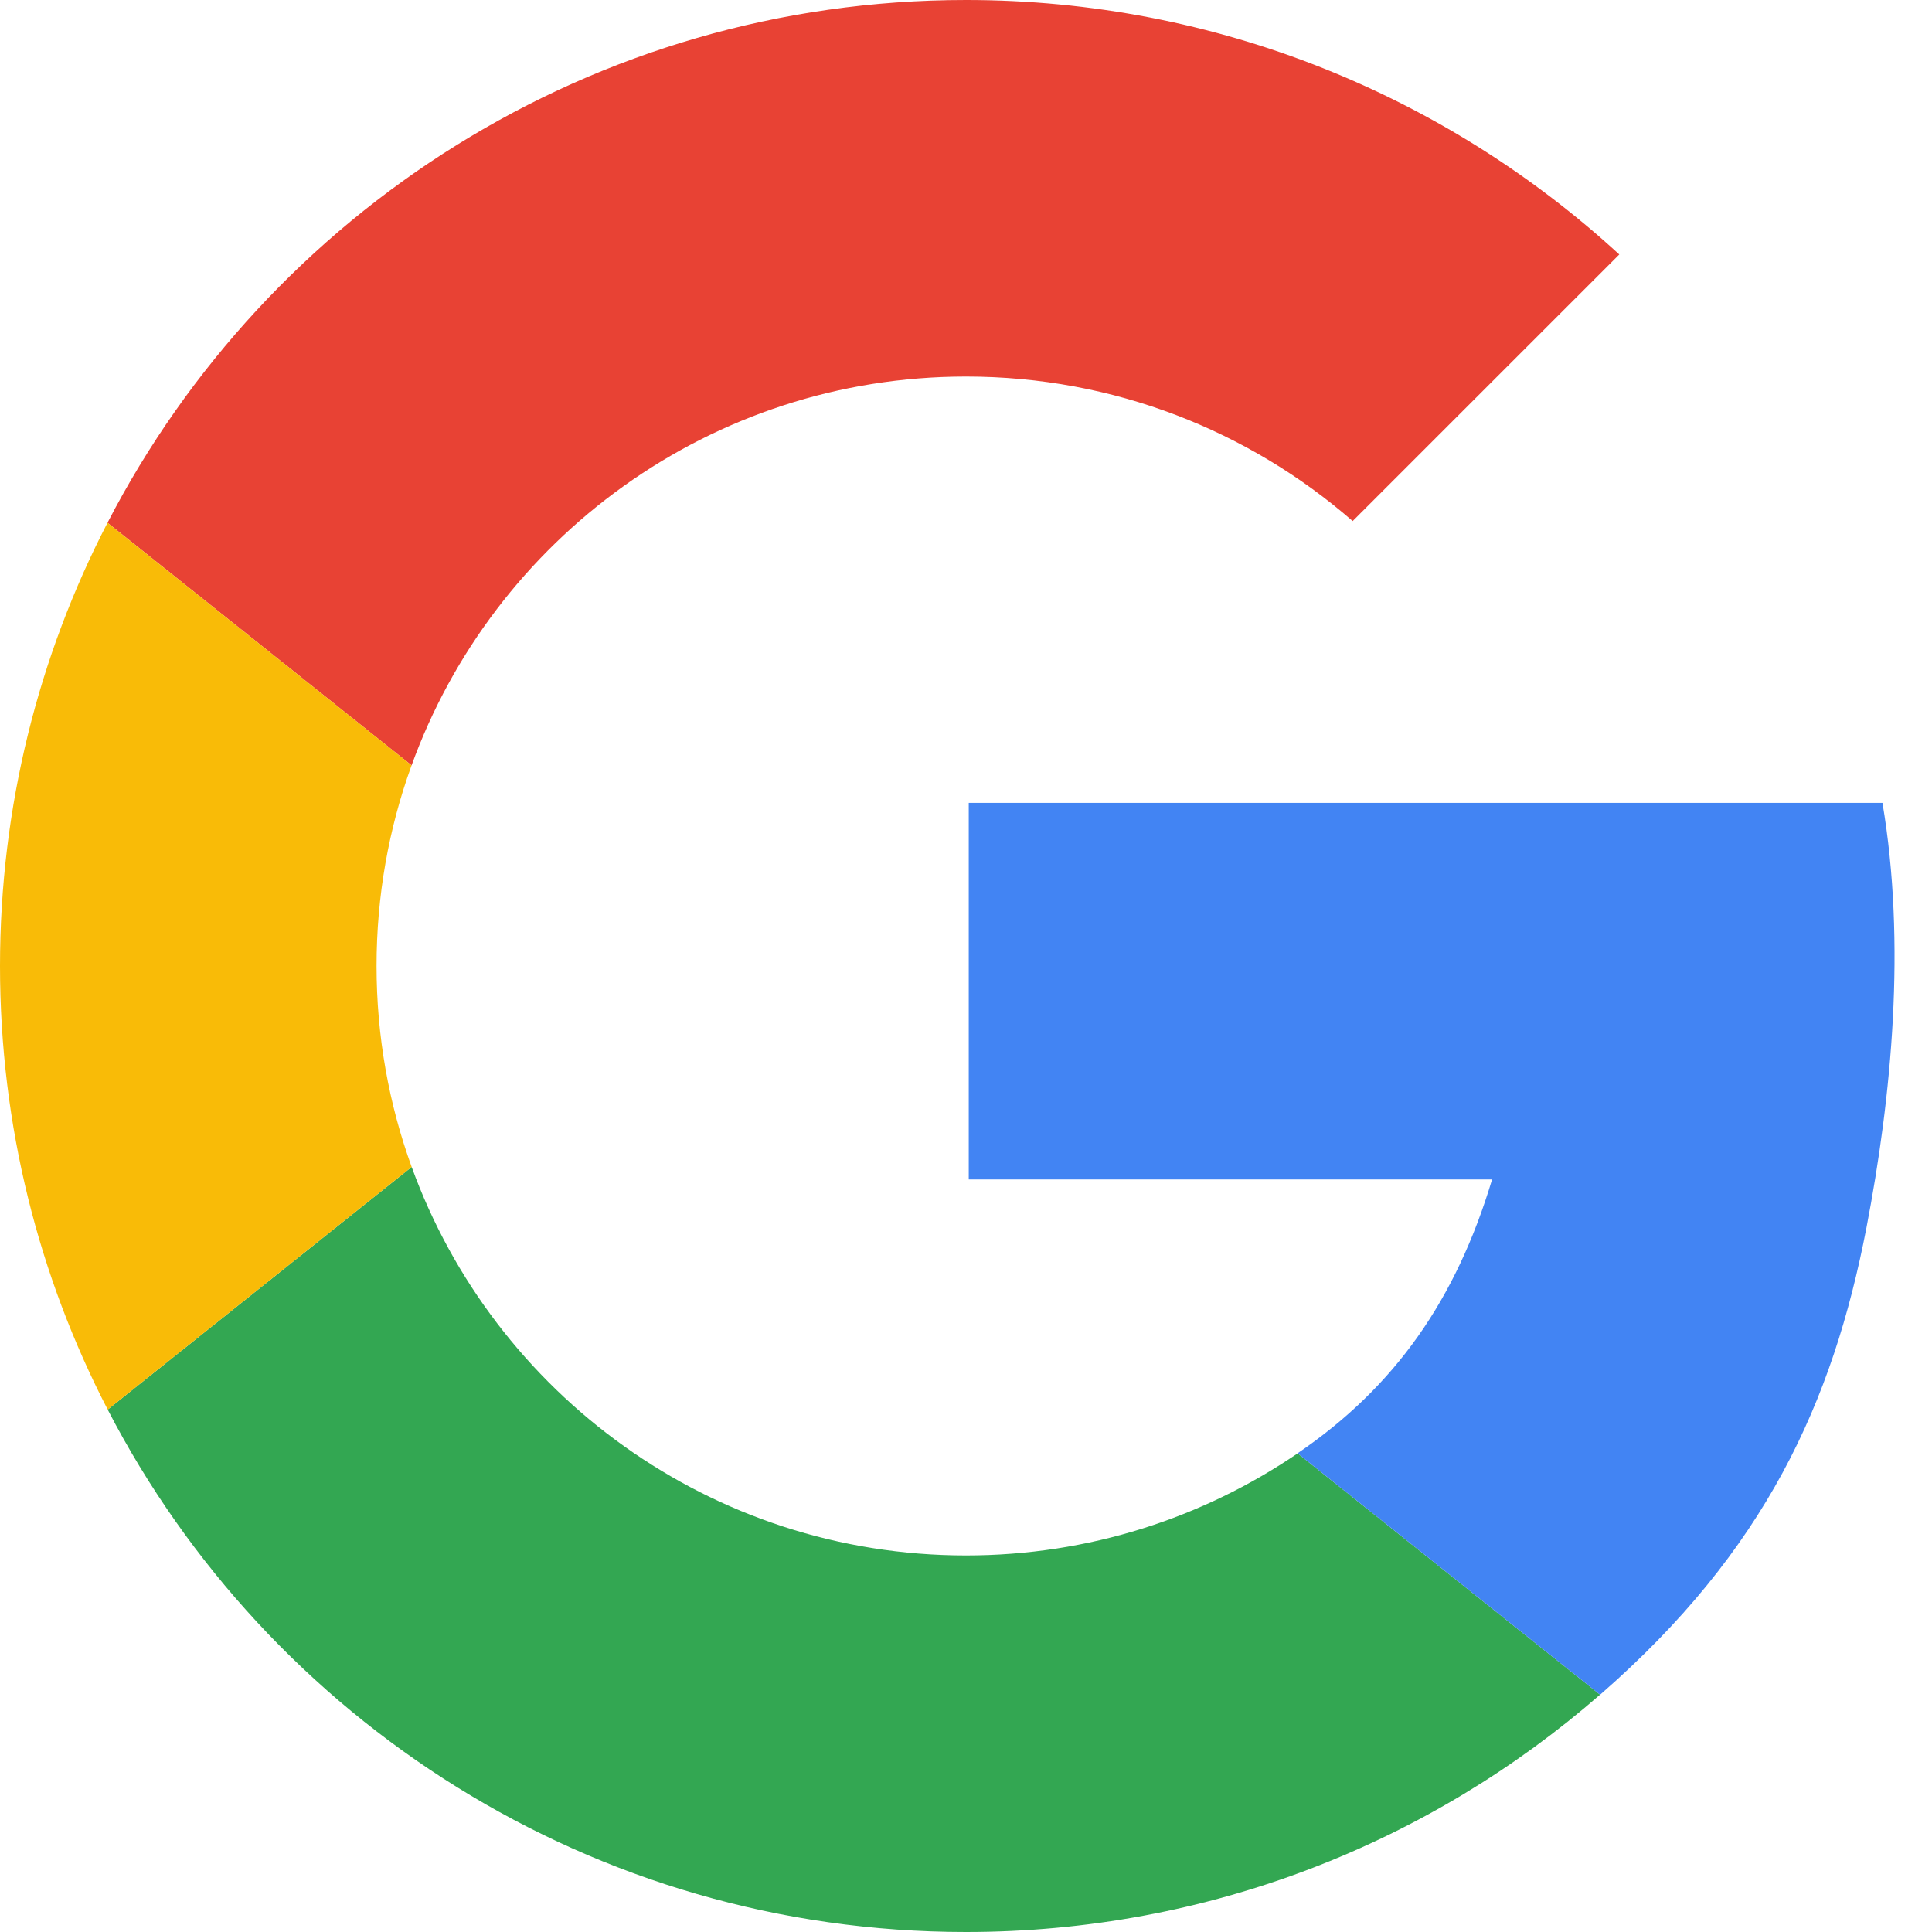
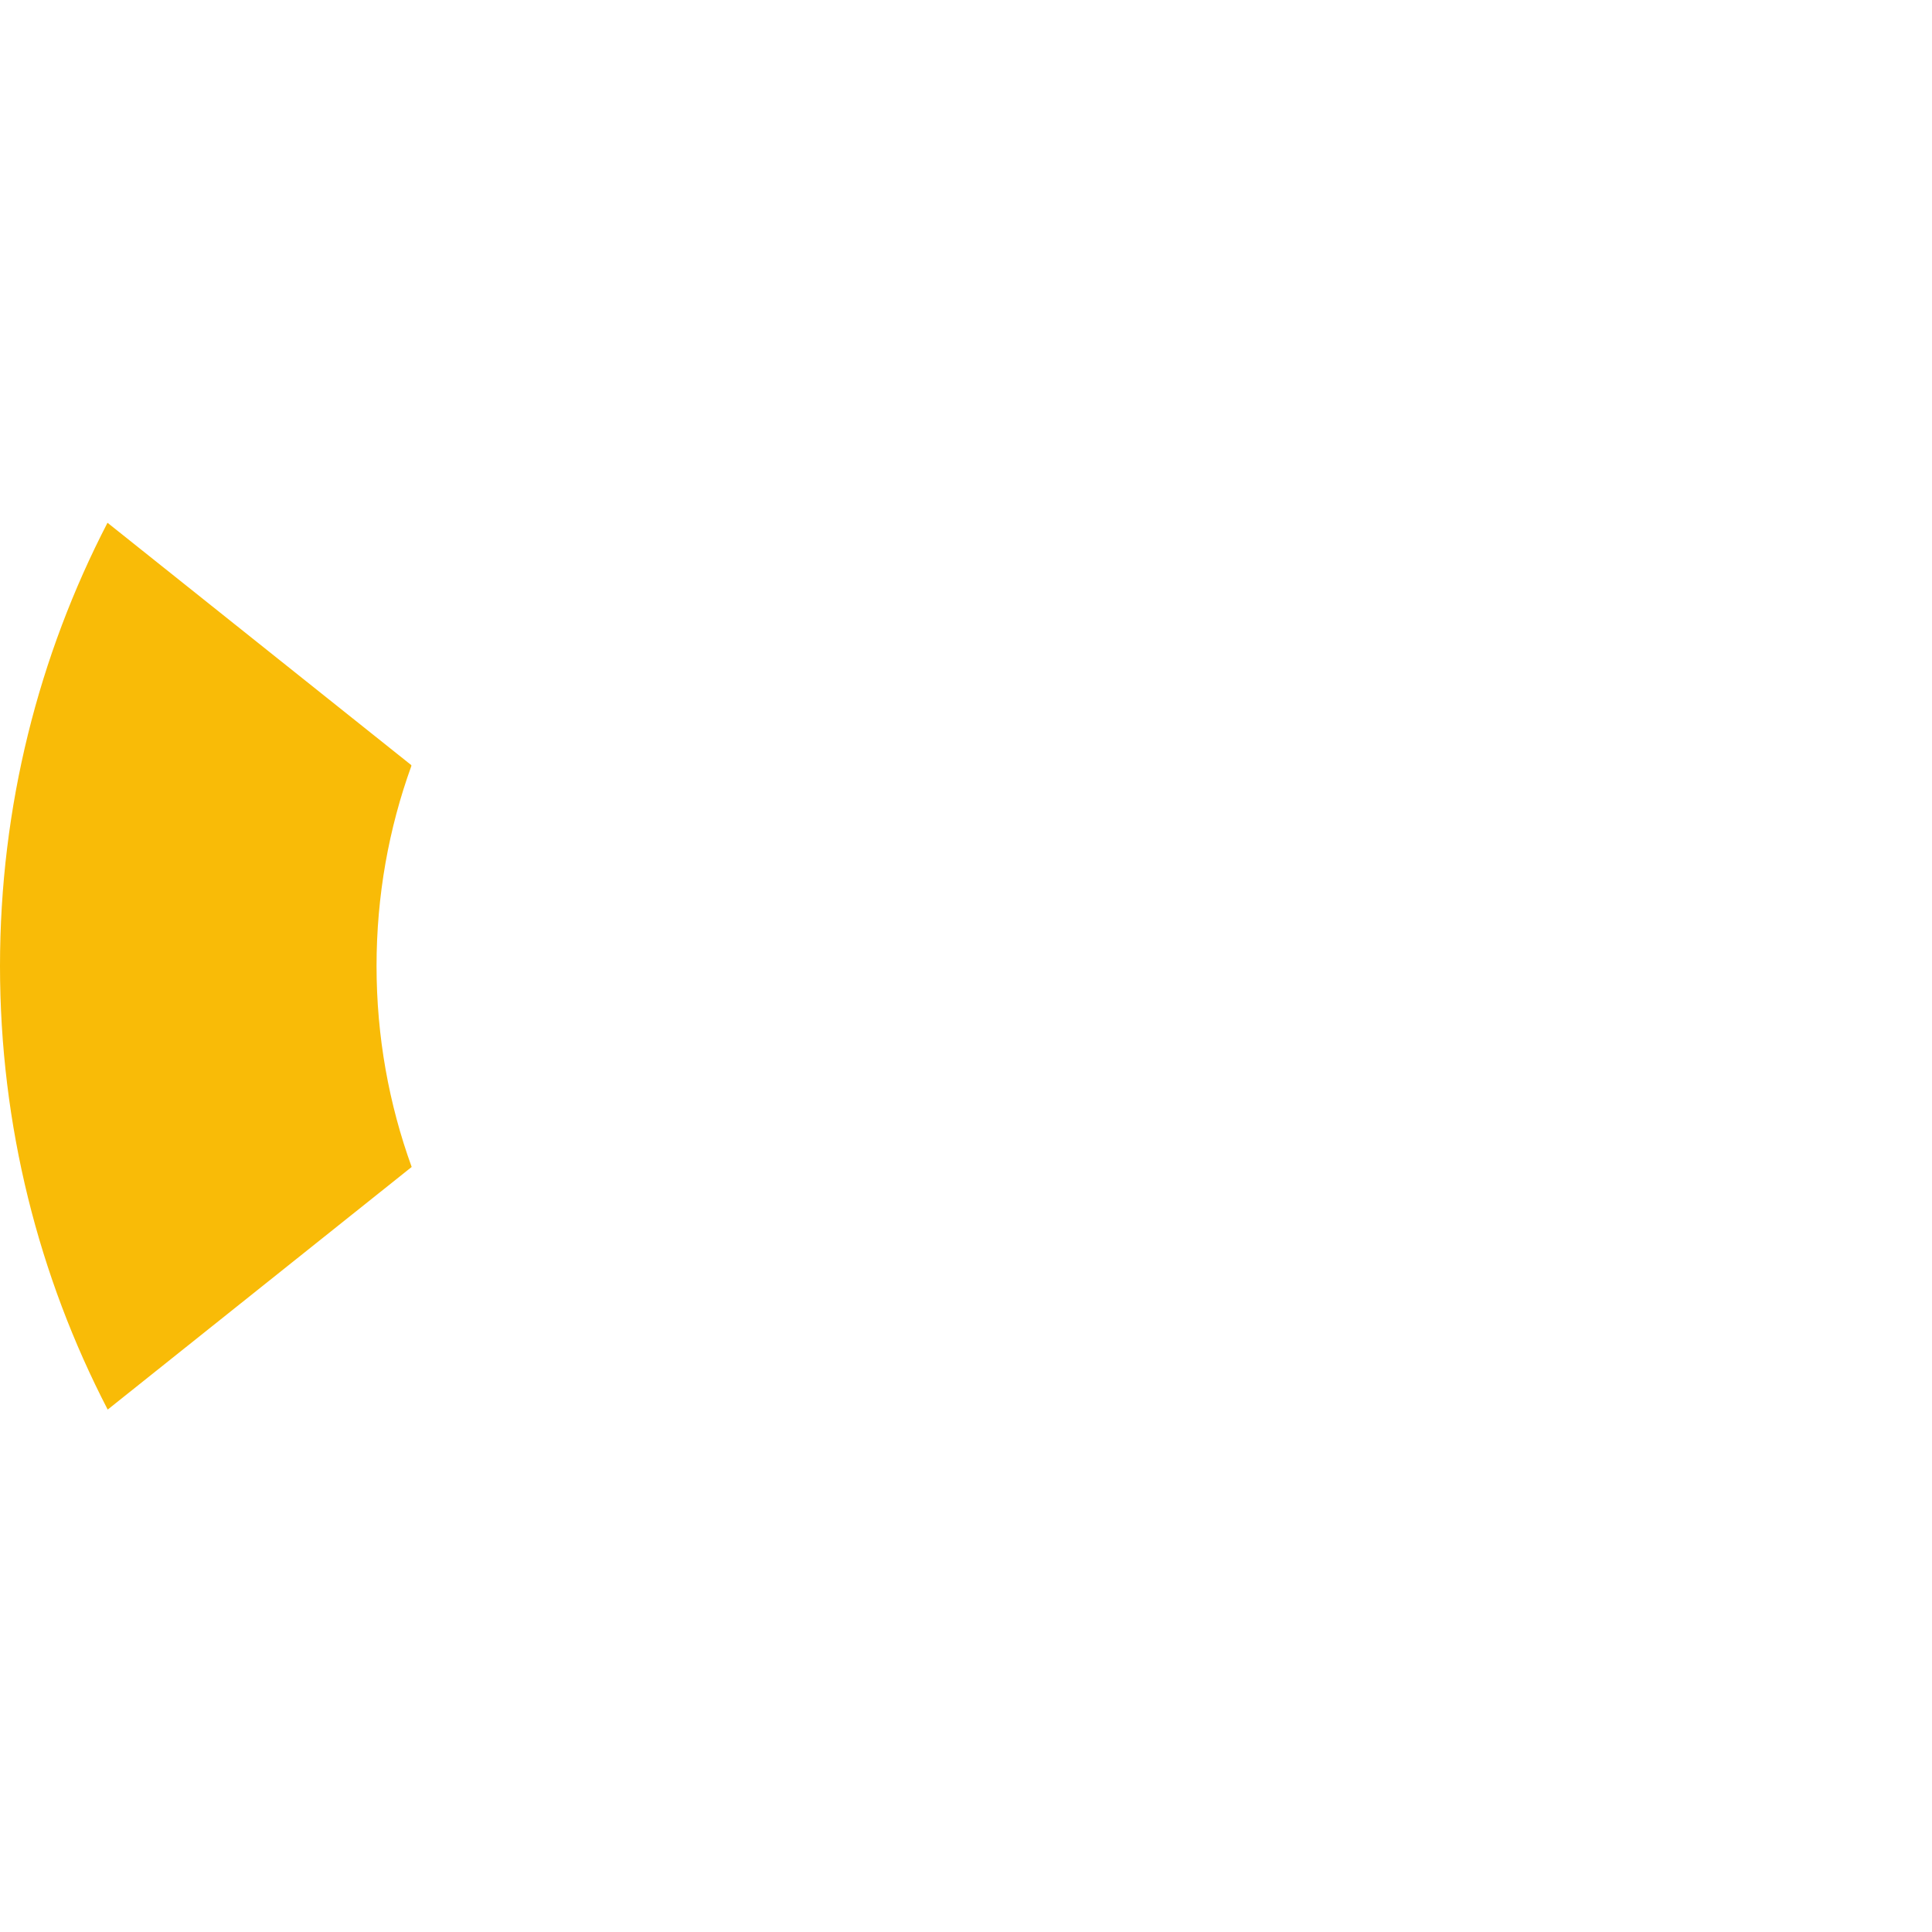
<svg xmlns="http://www.w3.org/2000/svg" width="50" height="50" viewBox="0 0 50 50" fill="none">
-   <path fill-rule="evenodd" clip-rule="evenodd" d="M41.409 43.858L33.583 37.613L41.409 43.858C37.02 47.684 31.279 50 25 50C15.331 50 6.946 44.51 2.787 36.48L10.654 30.201C12.782 36.066 18.402 40.255 25 40.255C28.181 40.255 31.137 39.279 33.583 37.613L41.409 43.858Z" fill="#33A752" />
-   <path fill-rule="evenodd" clip-rule="evenodd" d="M48.718 20.779C49.333 24.412 48.958 28.373 48.304 31.772C47.431 36.294 45.686 40.132 41.417 43.853H41.414L41.409 43.858L33.583 37.613V37.61C36.113 35.887 37.686 33.618 38.615 30.524H25.071V20.779C33.262 20.779 40.527 20.779 48.718 20.779Z" fill="#4284F3" />
-   <path fill-rule="evenodd" clip-rule="evenodd" d="M25 0C31.52 0 37.456 2.498 41.907 6.586L35.007 13.485C32.328 11.154 28.828 9.745 25 9.745C18.39 9.745 12.765 13.948 10.645 19.826V19.802L2.782 13.529C6.939 5.493 15.329 0 25 0Z" fill="#E84234" />
  <path fill-rule="evenodd" clip-rule="evenodd" d="M2.787 36.48C1.007 33.042 0 29.137 0 25C0 20.865 1.005 16.963 2.782 13.529L10.645 19.802V19.826C10.061 21.441 9.745 23.184 9.745 25C9.745 26.826 10.066 28.578 10.654 30.201L2.787 36.48Z" fill="#F9BB07" />
</svg>